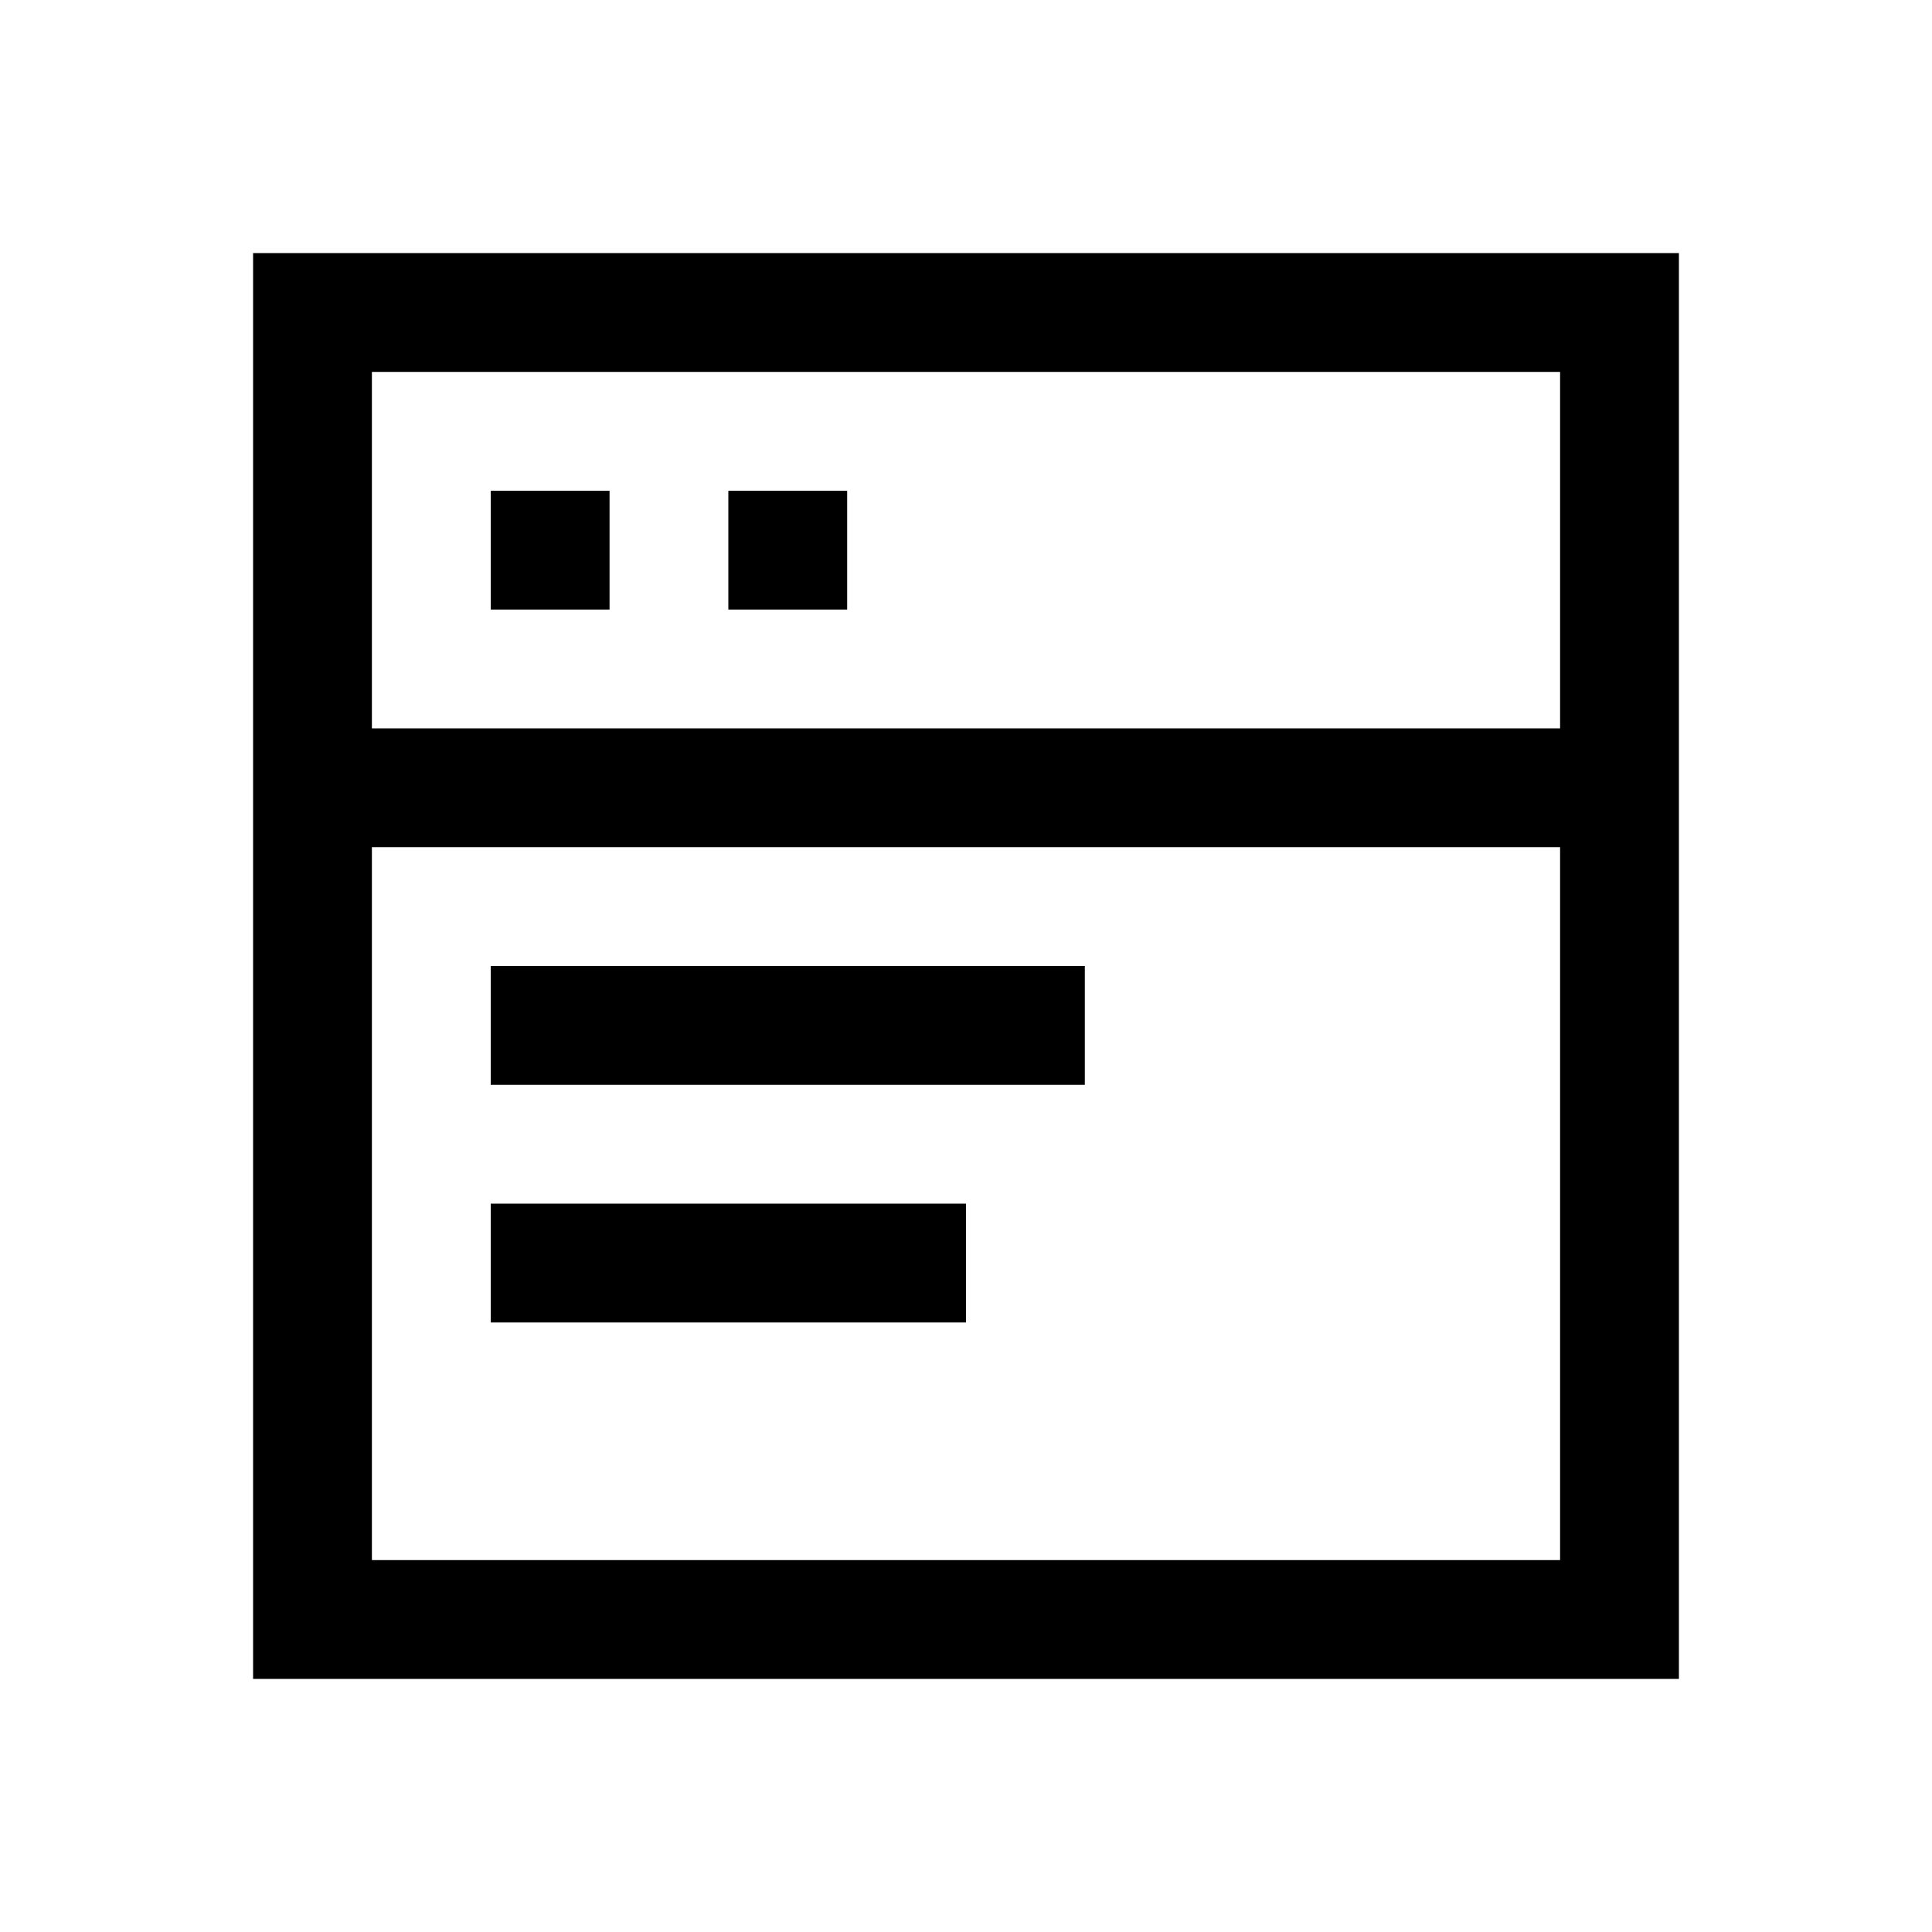
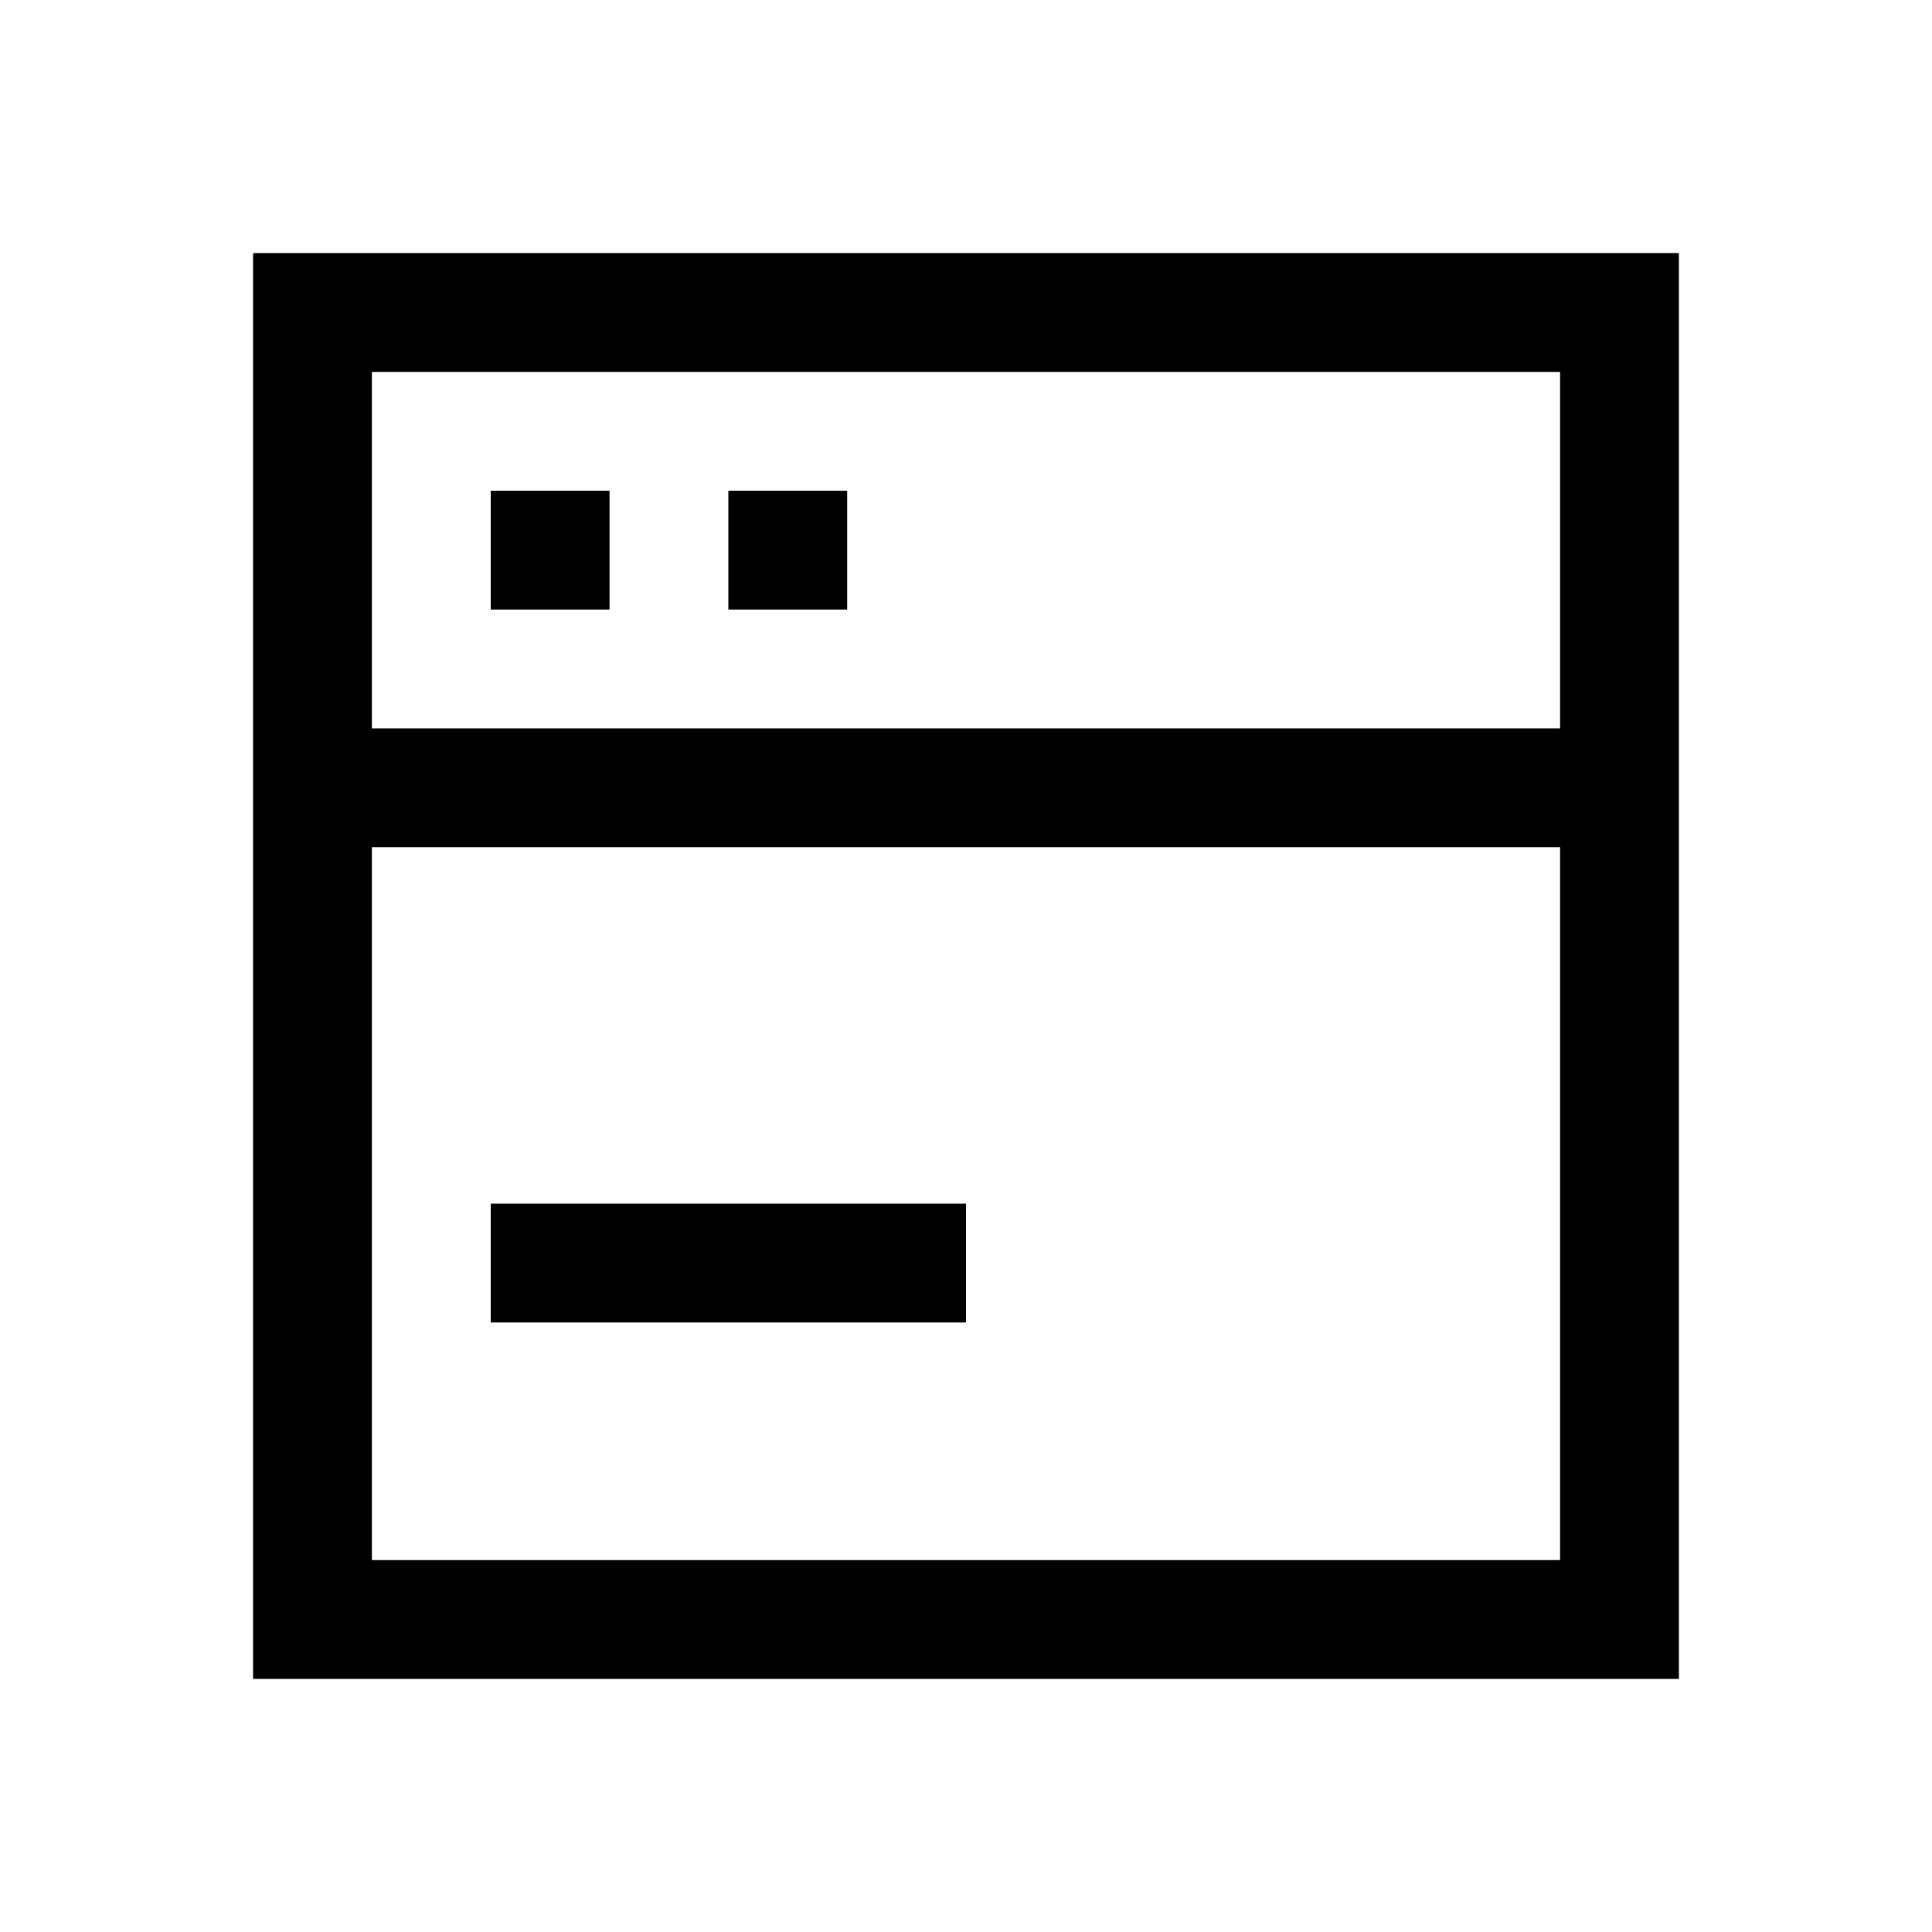
<svg xmlns="http://www.w3.org/2000/svg" fill="#000000" width="800px" height="800px" version="1.1" viewBox="144 144 512 512">
  <g>
-     <path d="m274.05 400h157.44v31.488h-157.44z" />
    <path d="m274.05 462.98h125.95v31.488h-125.95z" />
    <path d="m274.05 274.05h31.488v31.488h-31.488z" />
    <path d="m337.02 274.05h31.488v31.488h-31.488z" />
    <path d="m211.07 588.93h377.86v-377.86h-377.86zm31.488-31.488v-188.93h314.88v188.93zm314.88-314.88v94.465h-314.88v-94.465z" />
  </g>
</svg>